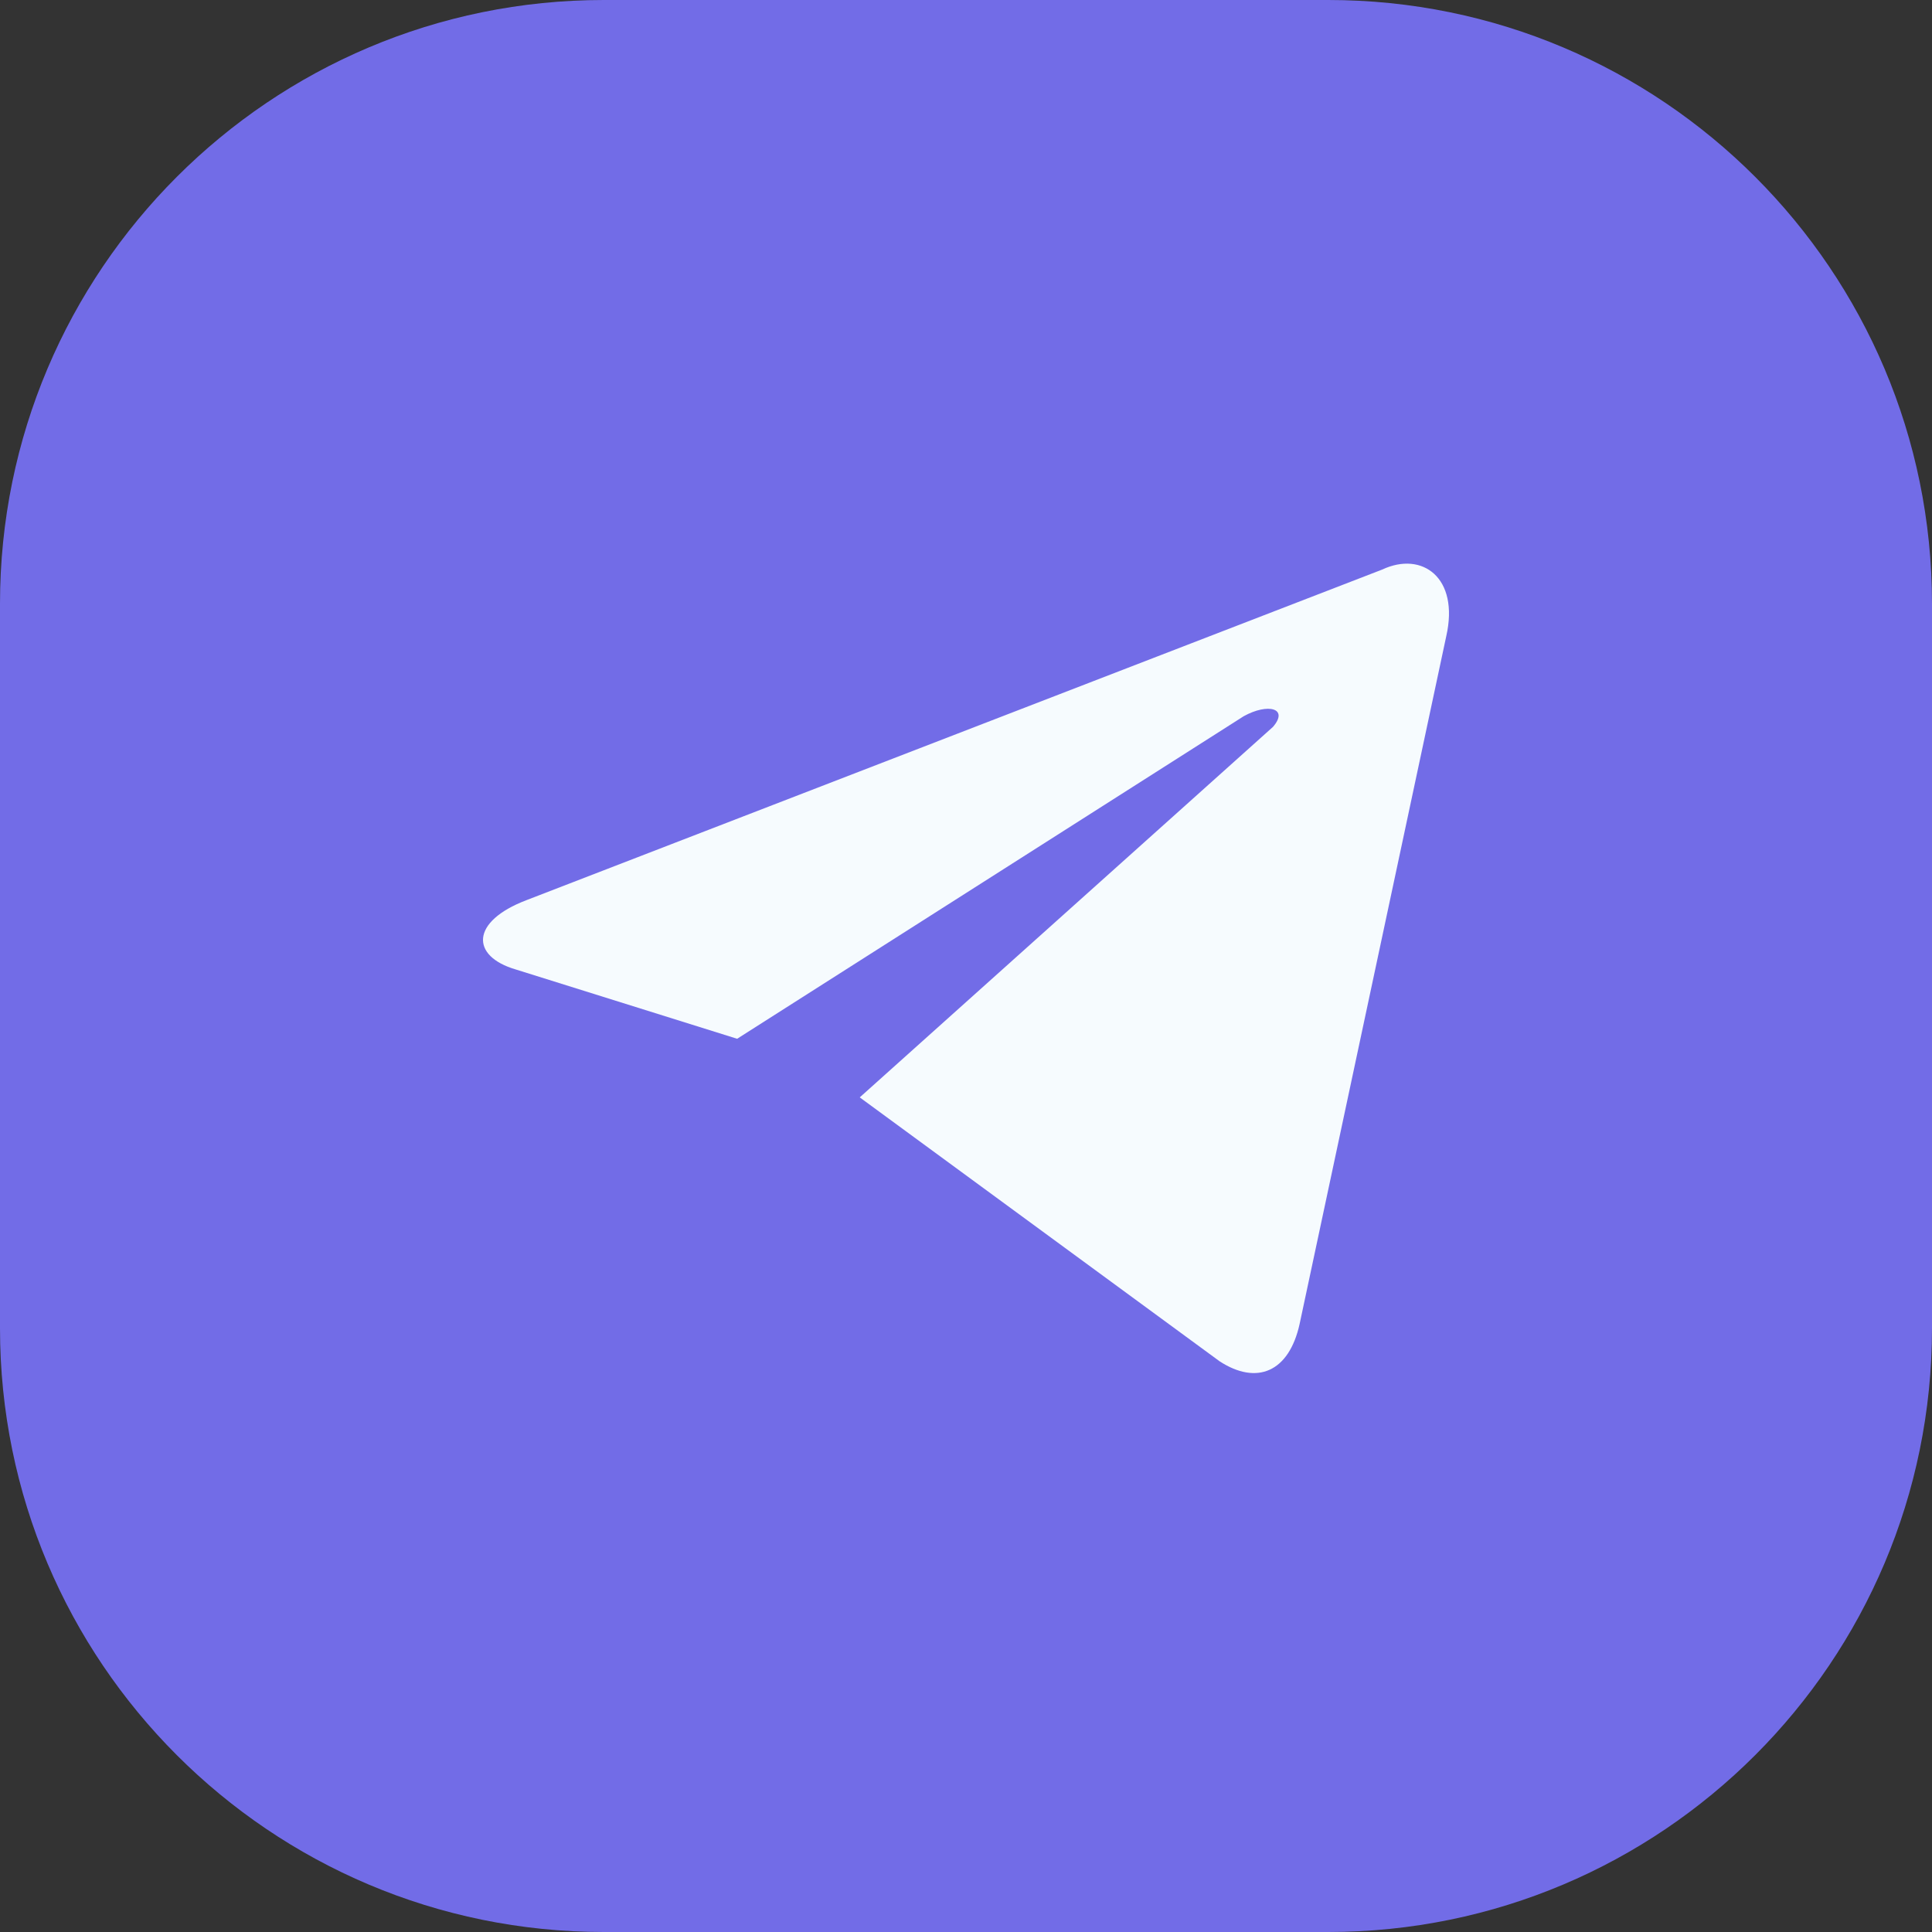
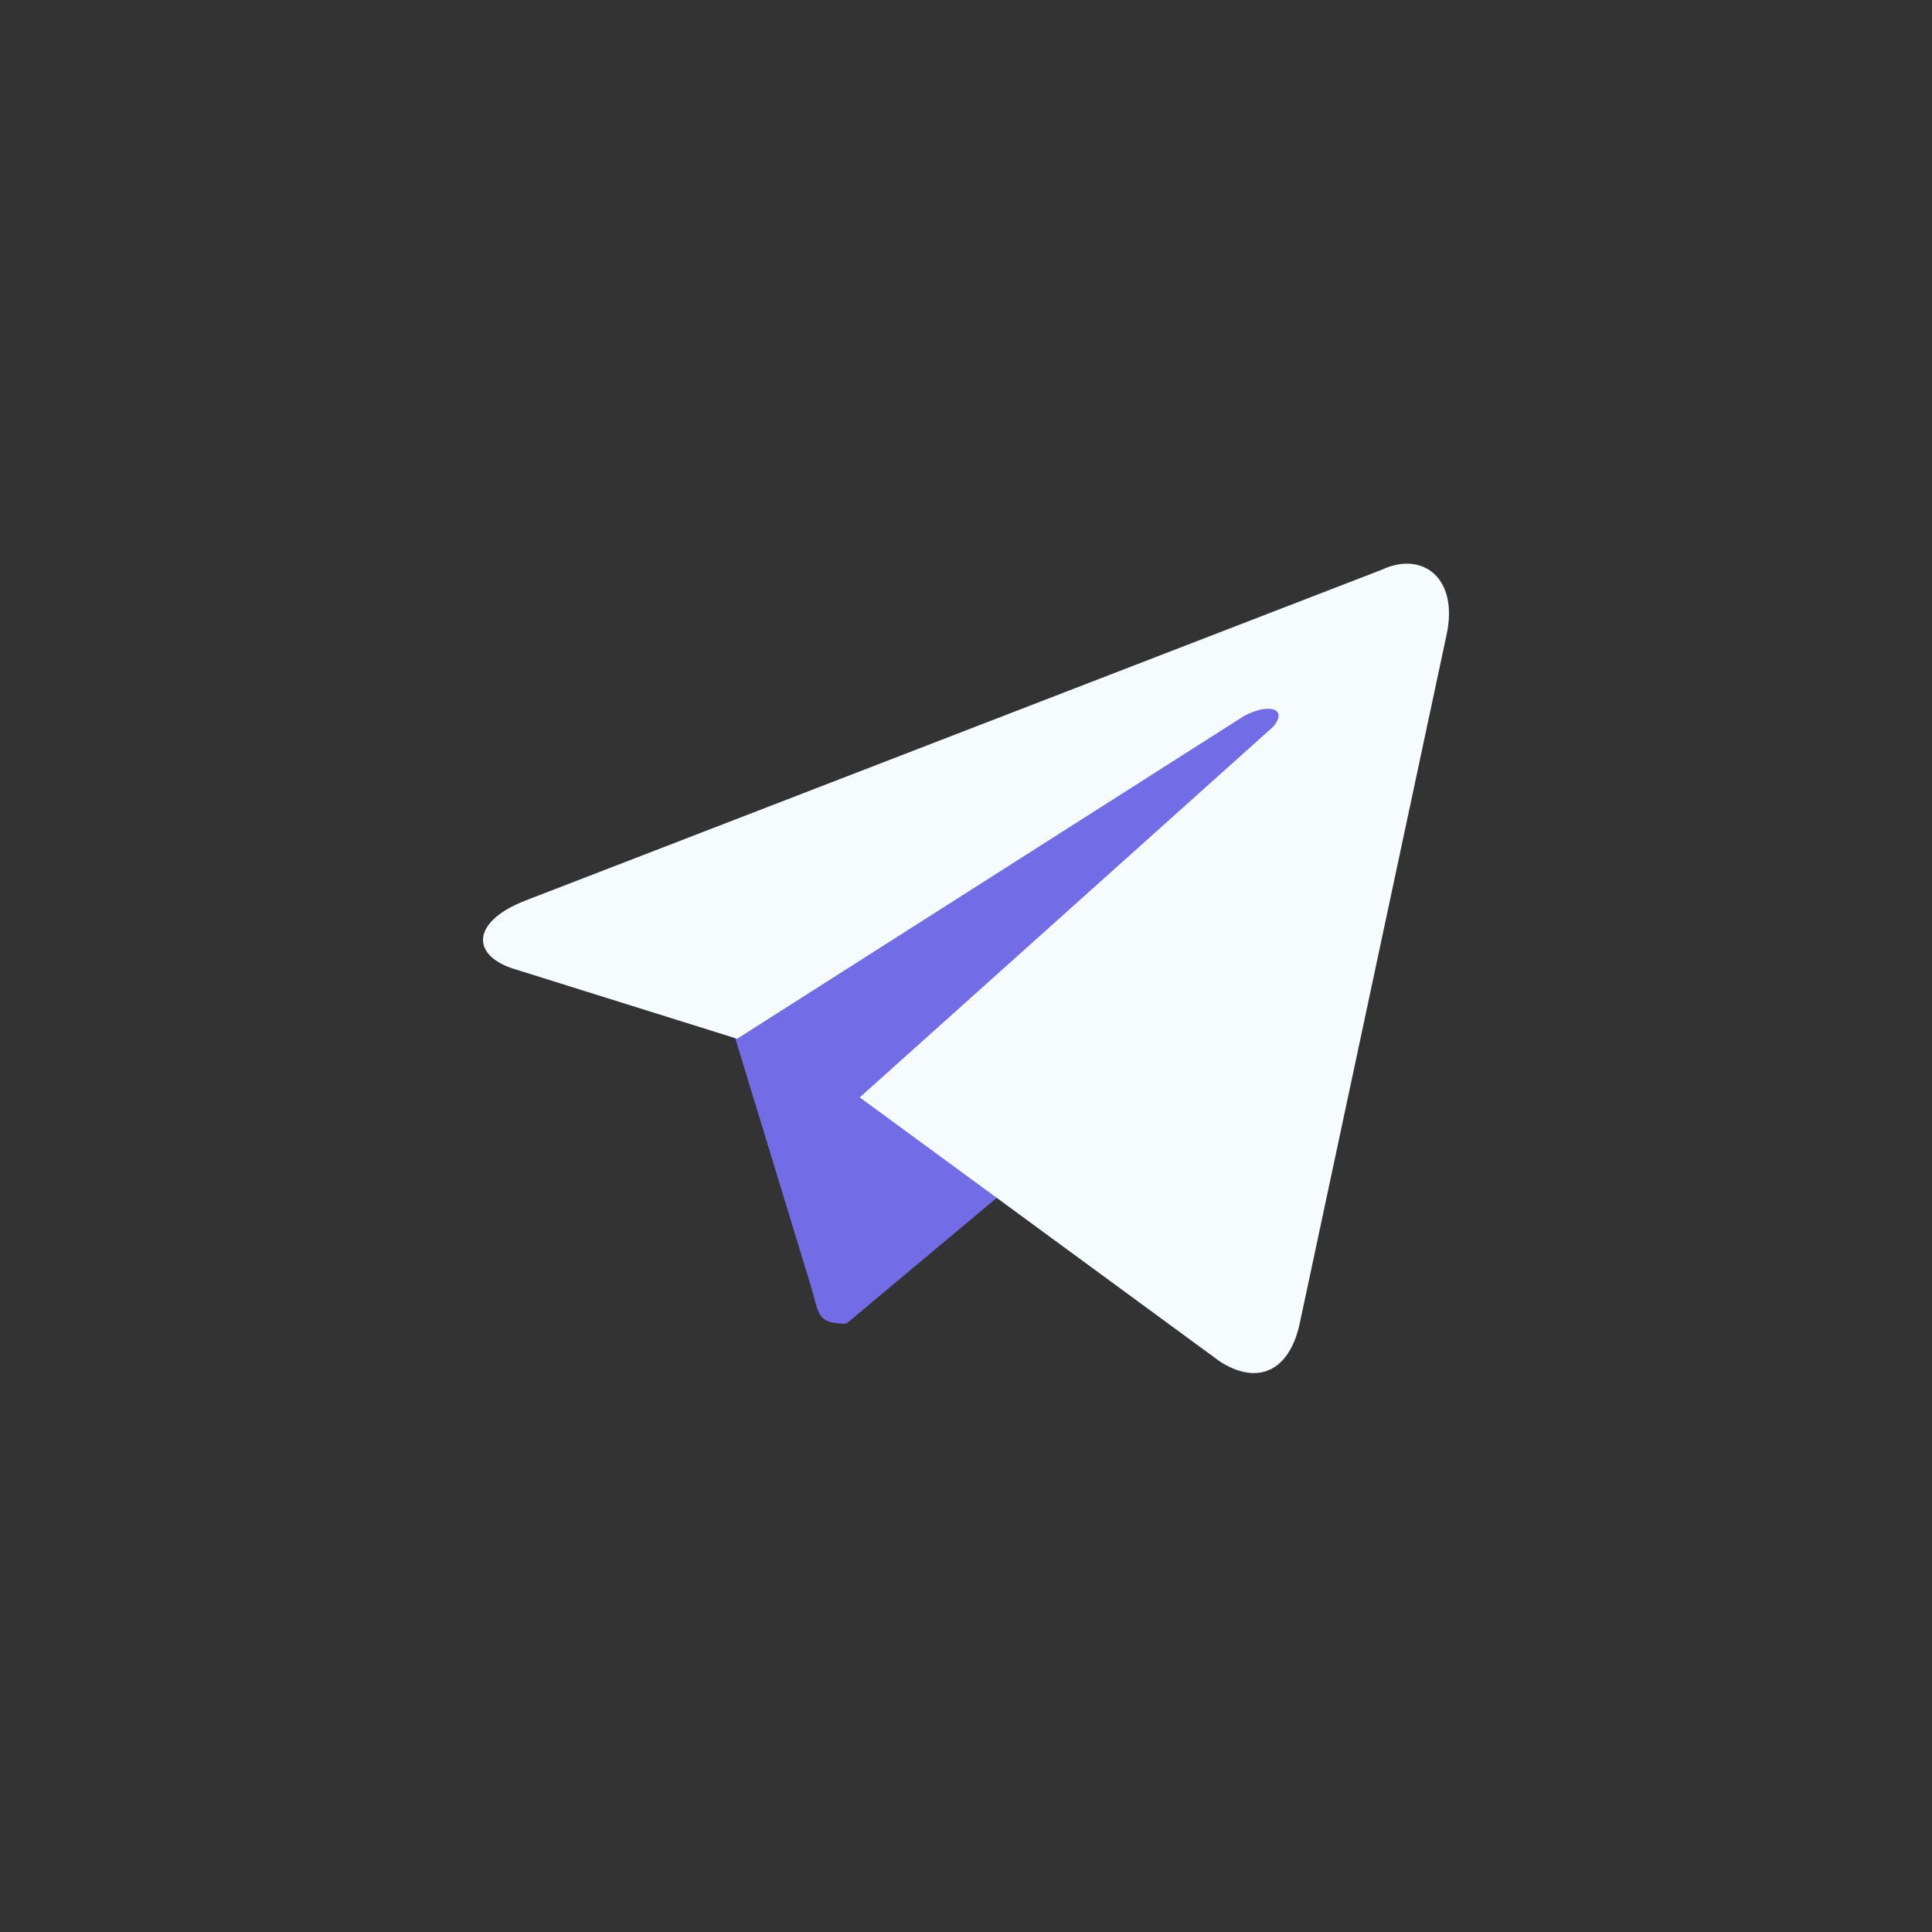
<svg xmlns="http://www.w3.org/2000/svg" width="24" height="24" viewBox="0 0 24 24" fill="none">
  <rect x="0" y="0" width="24" height="24" fill="#333333" stroke="none" />
  <g clip-path="url(#clip0_4854_75584)">
-     <path d="M16.5 0H7.5C3.358 0 0 3.358 0 7.5V16.5C0 20.642 3.358 24 7.5 24H16.5C20.642 24 24 20.642 24 16.5V7.5C24 3.358 20.642 0 16.5 0Z" fill="#726CE7" />
    <path d="M10.505 16.443C10.14 16.443 10.173 16.31 10.074 15.979L9.013 12.503L17.136 7.734" fill="#726CE7" />
-     <path d="M10.513 16.444C10.716 16.424 10.906 16.33 11.043 16.178L12.535 14.752L10.679 13.625" fill="#726CE7" />
+     <path d="M10.513 16.444L12.535 14.752L10.679 13.625" fill="#726CE7" />
    <path d="M10.68 13.632L15.151 16.911C15.614 17.211 16.012 17.044 16.144 16.448L17.966 7.903C18.131 7.175 17.666 6.843 17.171 7.075L6.54 11.182C5.844 11.447 5.844 11.878 6.407 12.043L9.157 12.904L15.45 8.897C15.75 8.731 16.013 8.797 15.814 9.029" fill="#F6FBFE" />
  </g>
  <defs>
    <clipPath id="clip0_4854_75584">
      <rect width="24" height="24" fill="white" />
    </clipPath>
  </defs>
</svg>